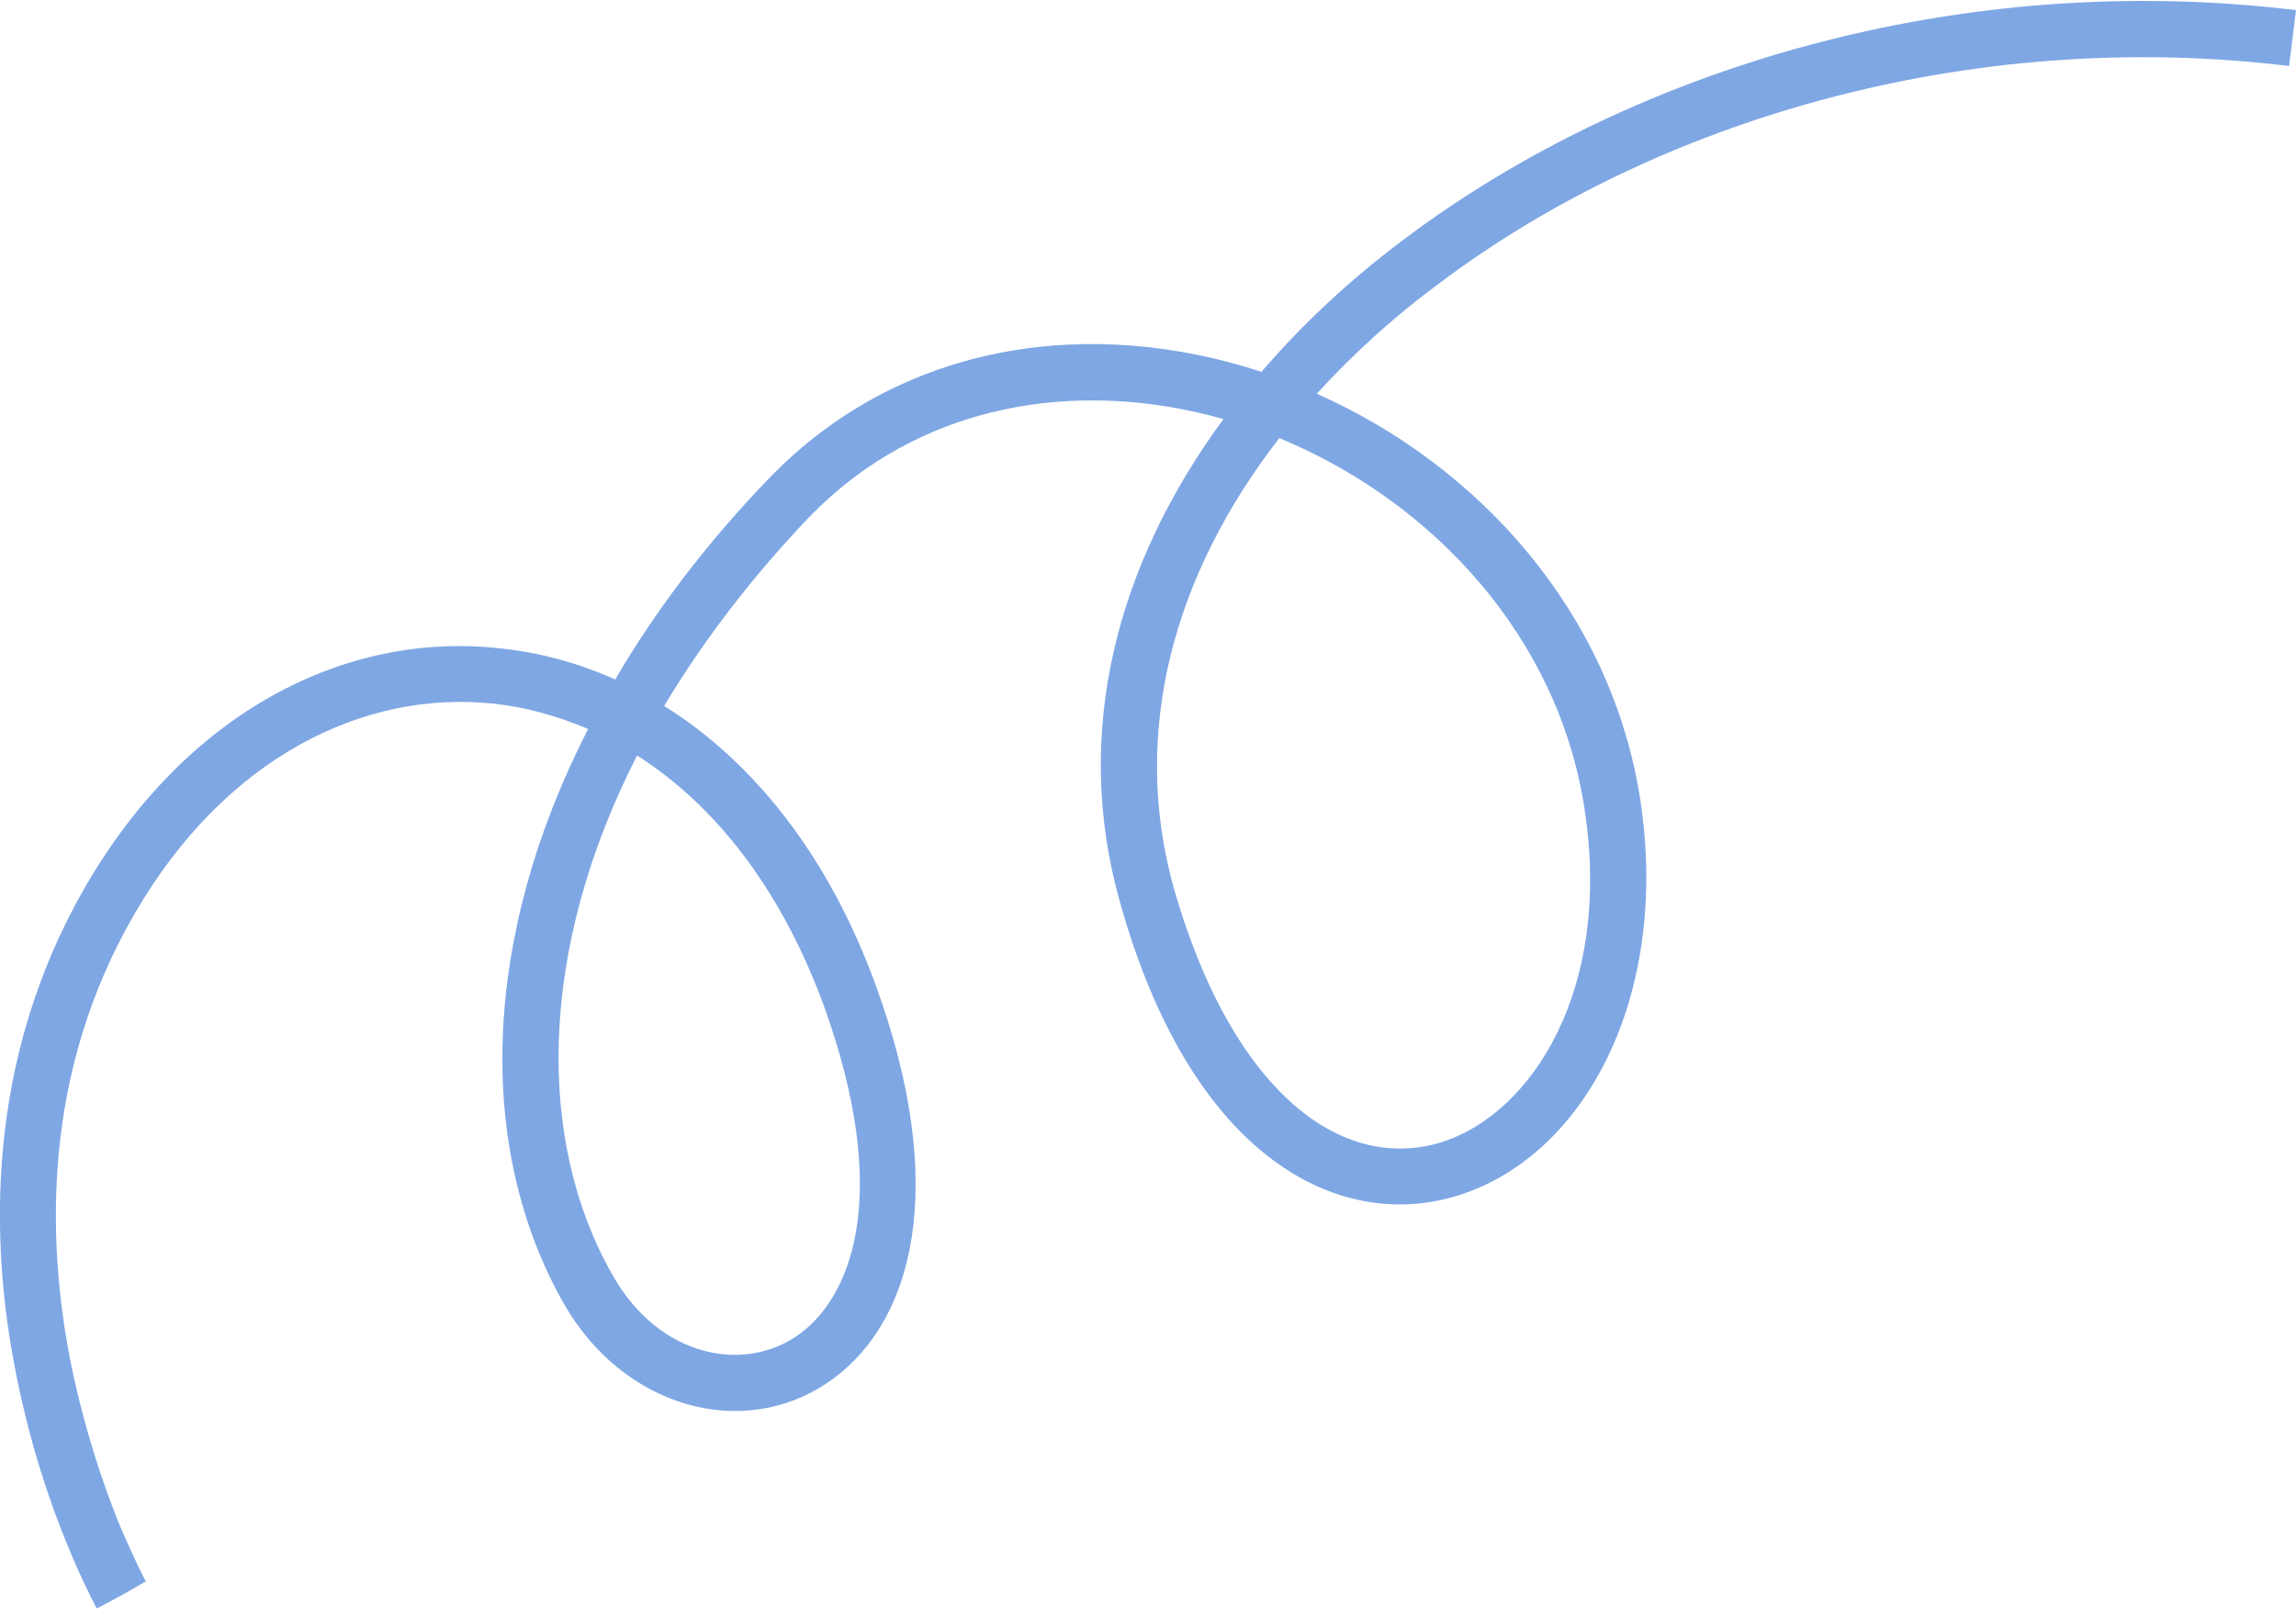
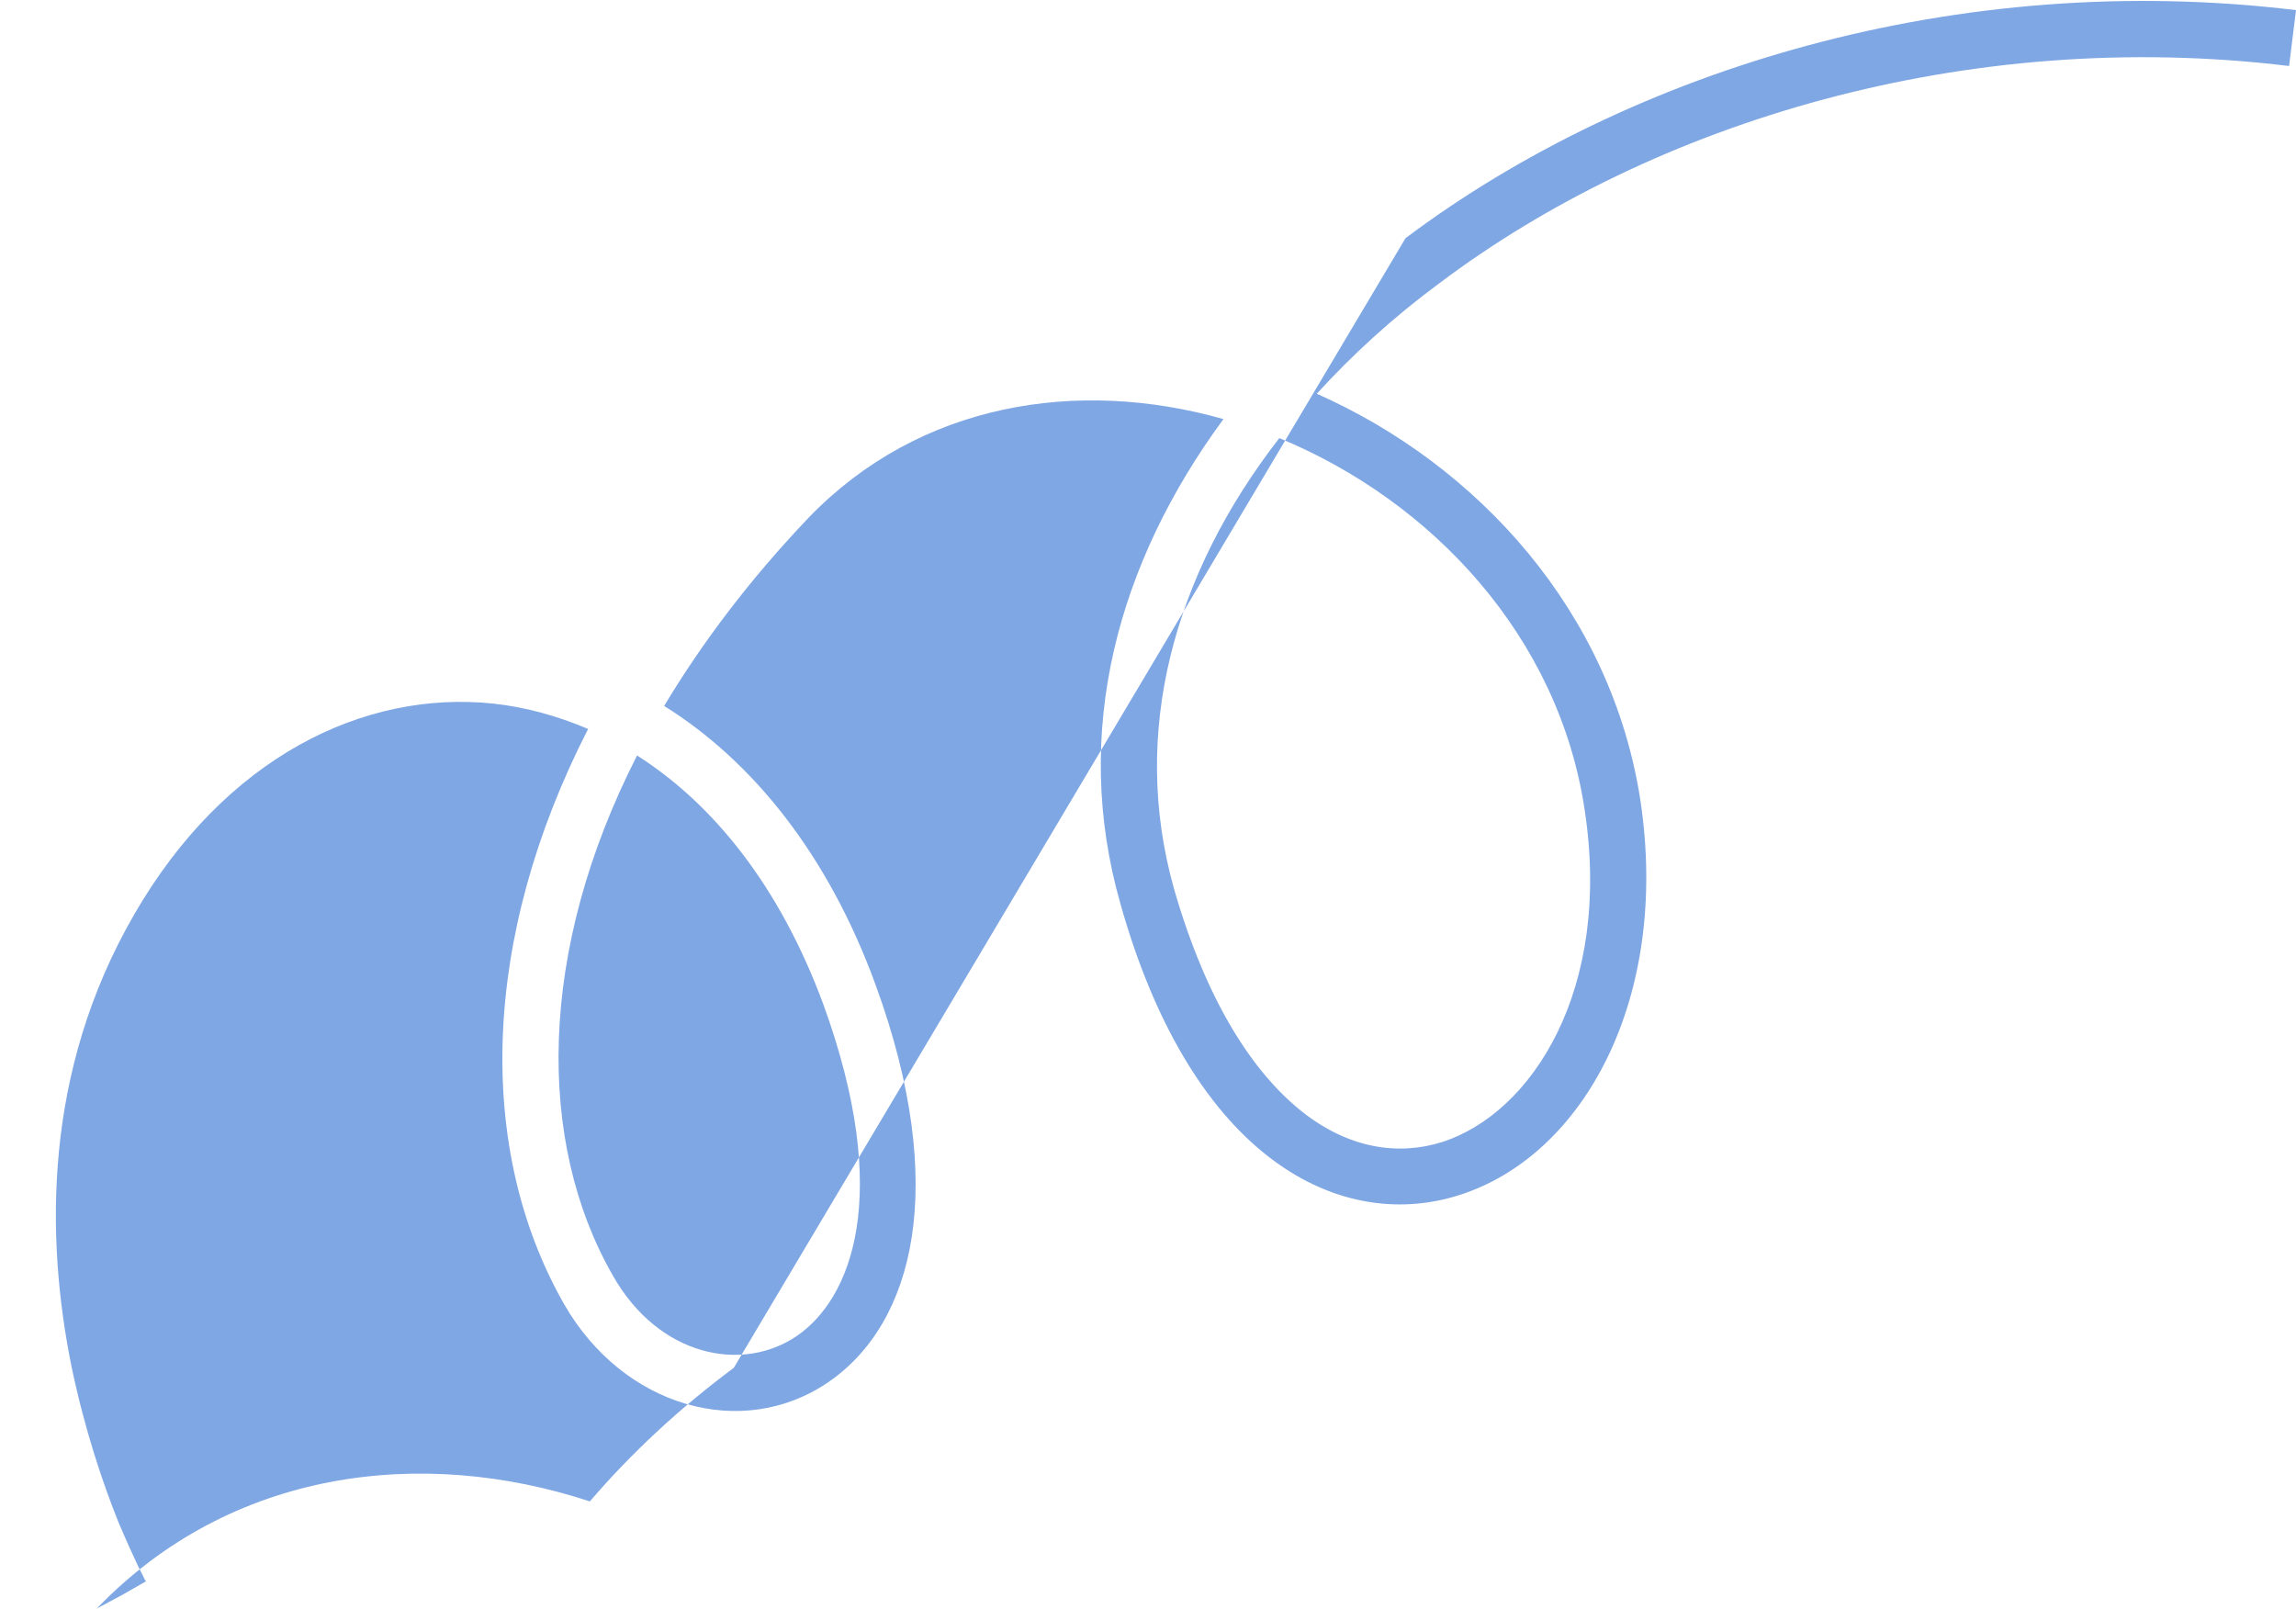
<svg xmlns="http://www.w3.org/2000/svg" xml:space="preserve" width="301px" height="211px" version="1.1" style="shape-rendering:geometricPrecision; text-rendering:geometricPrecision; image-rendering:optimizeQuality; fill-rule:evenodd; clip-rule:evenodd" viewBox="0 0 3.986 2.791">
  <defs>
    <style type="text/css"> .fil0 {fill:#7FA7E4} </style>
  </defs>
  <g id="Слой_x0020_1">
    <g id="_2733729152384">
-       <path class="fil0" d="M2.44 0.412c0.393,-0.295 0.96,-0.467 1.546,-0.396l-0.012 0.097c-0.56,-0.068 -1.103,0.097 -1.475,0.377 -0.08,0.059 -0.151,0.124 -0.213,0.192 0.28,0.124 0.512,0.379 0.562,0.707 0.051,0.342 -0.098,0.615 -0.314,0.684 -0.109,0.035 -0.229,0.015 -0.335,-0.069 -0.105,-0.083 -0.195,-0.227 -0.254,-0.437l0 0c-0.085,-0.298 -0.005,-0.591 0.179,-0.841 -0.254,-0.072 -0.528,-0.028 -0.72,0.171 -0.102,0.107 -0.185,0.217 -0.251,0.327 0.154,0.096 0.285,0.259 0.367,0.484 0.128,0.35 0.067,0.588 -0.082,0.69 -0.149,0.102 -0.356,0.044 -0.459,-0.136 -0.153,-0.269 -0.144,-0.635 0.042,-0.998 -0.054,-0.023 -0.109,-0.038 -0.164,-0.044 -0.226,-0.024 -0.467,0.094 -0.624,0.366 -0.158,0.273 -0.154,0.561 -0.109,0.784 0.023,0.111 0.055,0.205 0.082,0.272 0.014,0.033 0.026,0.059 0.034,0.076 0.005,0.009 0.008,0.016 0.01,0.02 0.001,0.002 0.002,0.004 0.003,0.005 0,0 0,0.001 0,0.001l0 0 0 0c0,0 0,0 -0.042,0.024 -0.043,0.023 -0.043,0.023 -0.043,0.023l0 0 0 0 0 0c0,-0.001 -0.001,-0.001 -0.001,-0.002 -0.001,-0.001 -0.002,-0.003 -0.003,-0.006 -0.003,-0.005 -0.007,-0.013 -0.011,-0.022 -0.01,-0.02 -0.023,-0.048 -0.037,-0.083 -0.029,-0.07 -0.063,-0.17 -0.087,-0.289 -0.048,-0.236 -0.054,-0.551 0.119,-0.851 0.174,-0.301 0.449,-0.444 0.72,-0.414 0.068,0.007 0.135,0.025 0.2,0.054 0.069,-0.118 0.158,-0.236 0.266,-0.348l0 0c0.233,-0.242 0.564,-0.282 0.856,-0.186 0.072,-0.084 0.156,-0.162 0.25,-0.232l0 0zm-1.334 0.898c-0.173,0.339 -0.175,0.671 -0.042,0.903l0 0c0.08,0.141 0.225,0.169 0.319,0.105 0.094,-0.064 0.168,-0.242 0.046,-0.577 -0.076,-0.205 -0.191,-0.347 -0.323,-0.431l0 0zm1.115 -0.551c-0.184,0.237 -0.259,0.511 -0.183,0.782 0.057,0.198 0.138,0.32 0.222,0.387 0.082,0.065 0.168,0.077 0.244,0.053 0.155,-0.05 0.295,-0.264 0.247,-0.577 -0.045,-0.3 -0.264,-0.535 -0.53,-0.645l0 0z" />
+       <path class="fil0" d="M2.44 0.412c0.393,-0.295 0.96,-0.467 1.546,-0.396l-0.012 0.097c-0.56,-0.068 -1.103,0.097 -1.475,0.377 -0.08,0.059 -0.151,0.124 -0.213,0.192 0.28,0.124 0.512,0.379 0.562,0.707 0.051,0.342 -0.098,0.615 -0.314,0.684 -0.109,0.035 -0.229,0.015 -0.335,-0.069 -0.105,-0.083 -0.195,-0.227 -0.254,-0.437l0 0c-0.085,-0.298 -0.005,-0.591 0.179,-0.841 -0.254,-0.072 -0.528,-0.028 -0.72,0.171 -0.102,0.107 -0.185,0.217 -0.251,0.327 0.154,0.096 0.285,0.259 0.367,0.484 0.128,0.35 0.067,0.588 -0.082,0.69 -0.149,0.102 -0.356,0.044 -0.459,-0.136 -0.153,-0.269 -0.144,-0.635 0.042,-0.998 -0.054,-0.023 -0.109,-0.038 -0.164,-0.044 -0.226,-0.024 -0.467,0.094 -0.624,0.366 -0.158,0.273 -0.154,0.561 -0.109,0.784 0.023,0.111 0.055,0.205 0.082,0.272 0.014,0.033 0.026,0.059 0.034,0.076 0.005,0.009 0.008,0.016 0.01,0.02 0.001,0.002 0.002,0.004 0.003,0.005 0,0 0,0.001 0,0.001l0 0 0 0c0,0 0,0 -0.042,0.024 -0.043,0.023 -0.043,0.023 -0.043,0.023l0 0 0 0 0 0l0 0c0.233,-0.242 0.564,-0.282 0.856,-0.186 0.072,-0.084 0.156,-0.162 0.25,-0.232l0 0zm-1.334 0.898c-0.173,0.339 -0.175,0.671 -0.042,0.903l0 0c0.08,0.141 0.225,0.169 0.319,0.105 0.094,-0.064 0.168,-0.242 0.046,-0.577 -0.076,-0.205 -0.191,-0.347 -0.323,-0.431l0 0zm1.115 -0.551c-0.184,0.237 -0.259,0.511 -0.183,0.782 0.057,0.198 0.138,0.32 0.222,0.387 0.082,0.065 0.168,0.077 0.244,0.053 0.155,-0.05 0.295,-0.264 0.247,-0.577 -0.045,-0.3 -0.264,-0.535 -0.53,-0.645l0 0z" />
    </g>
  </g>
</svg>